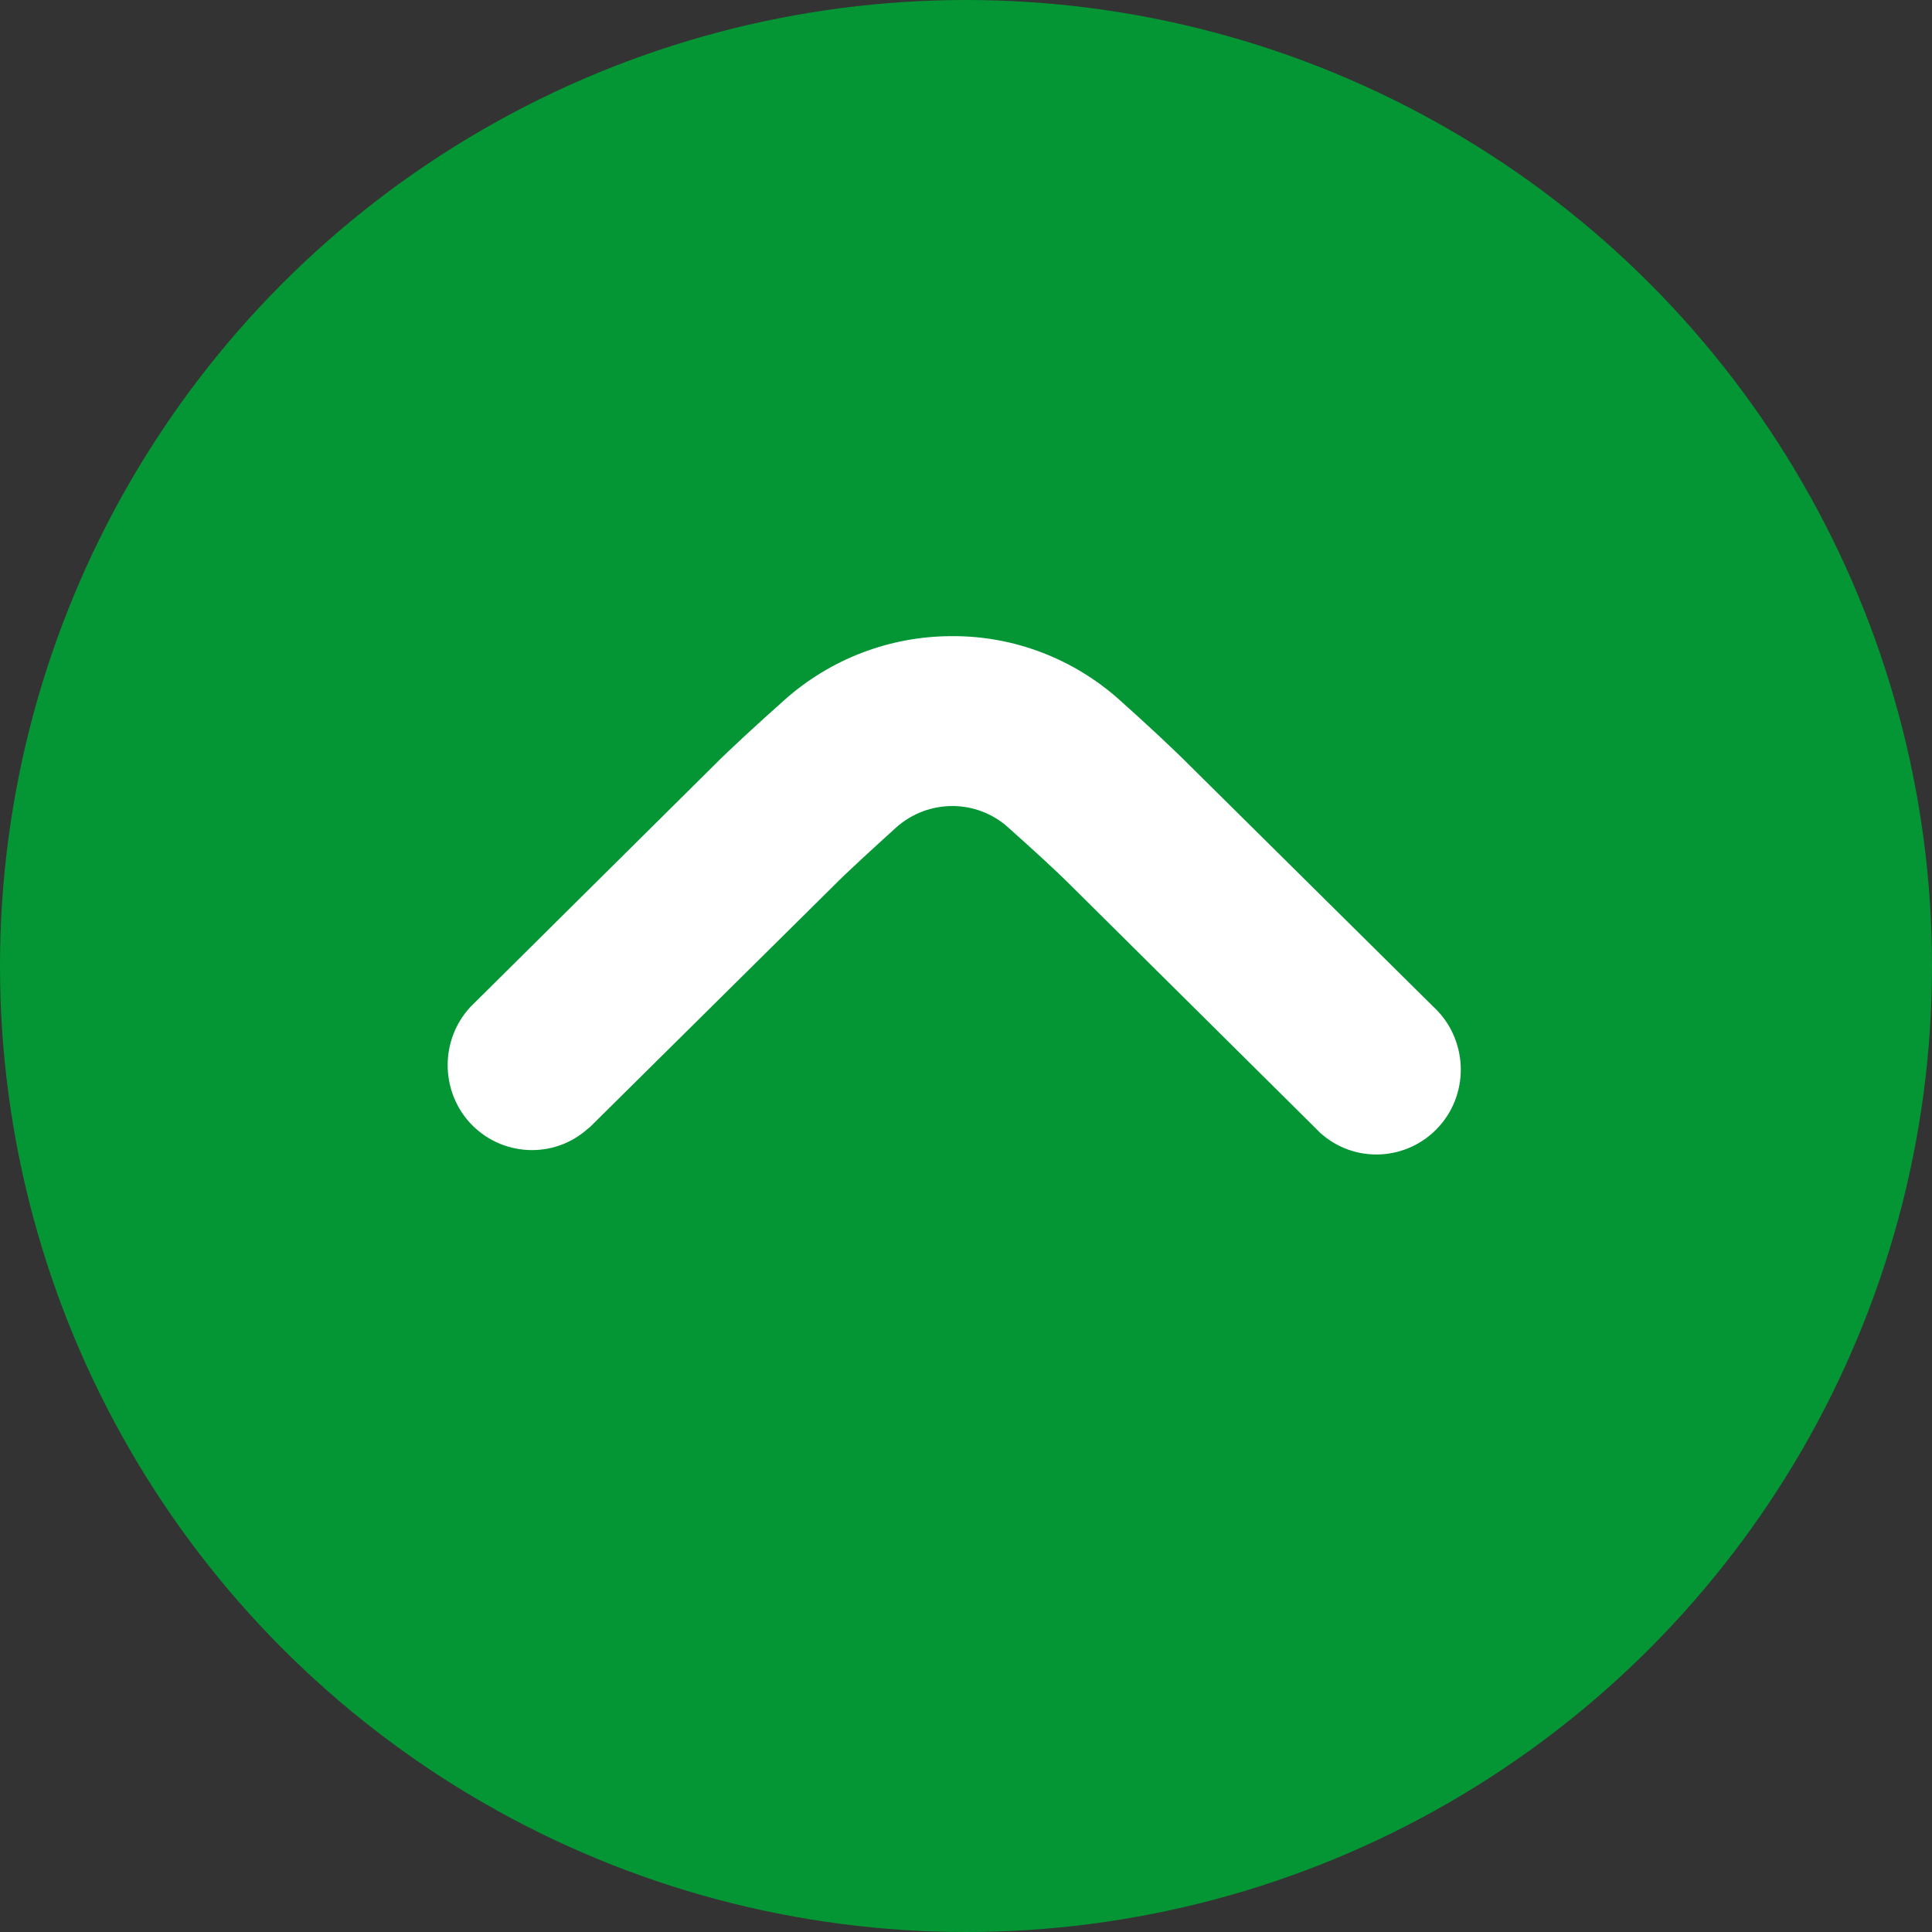
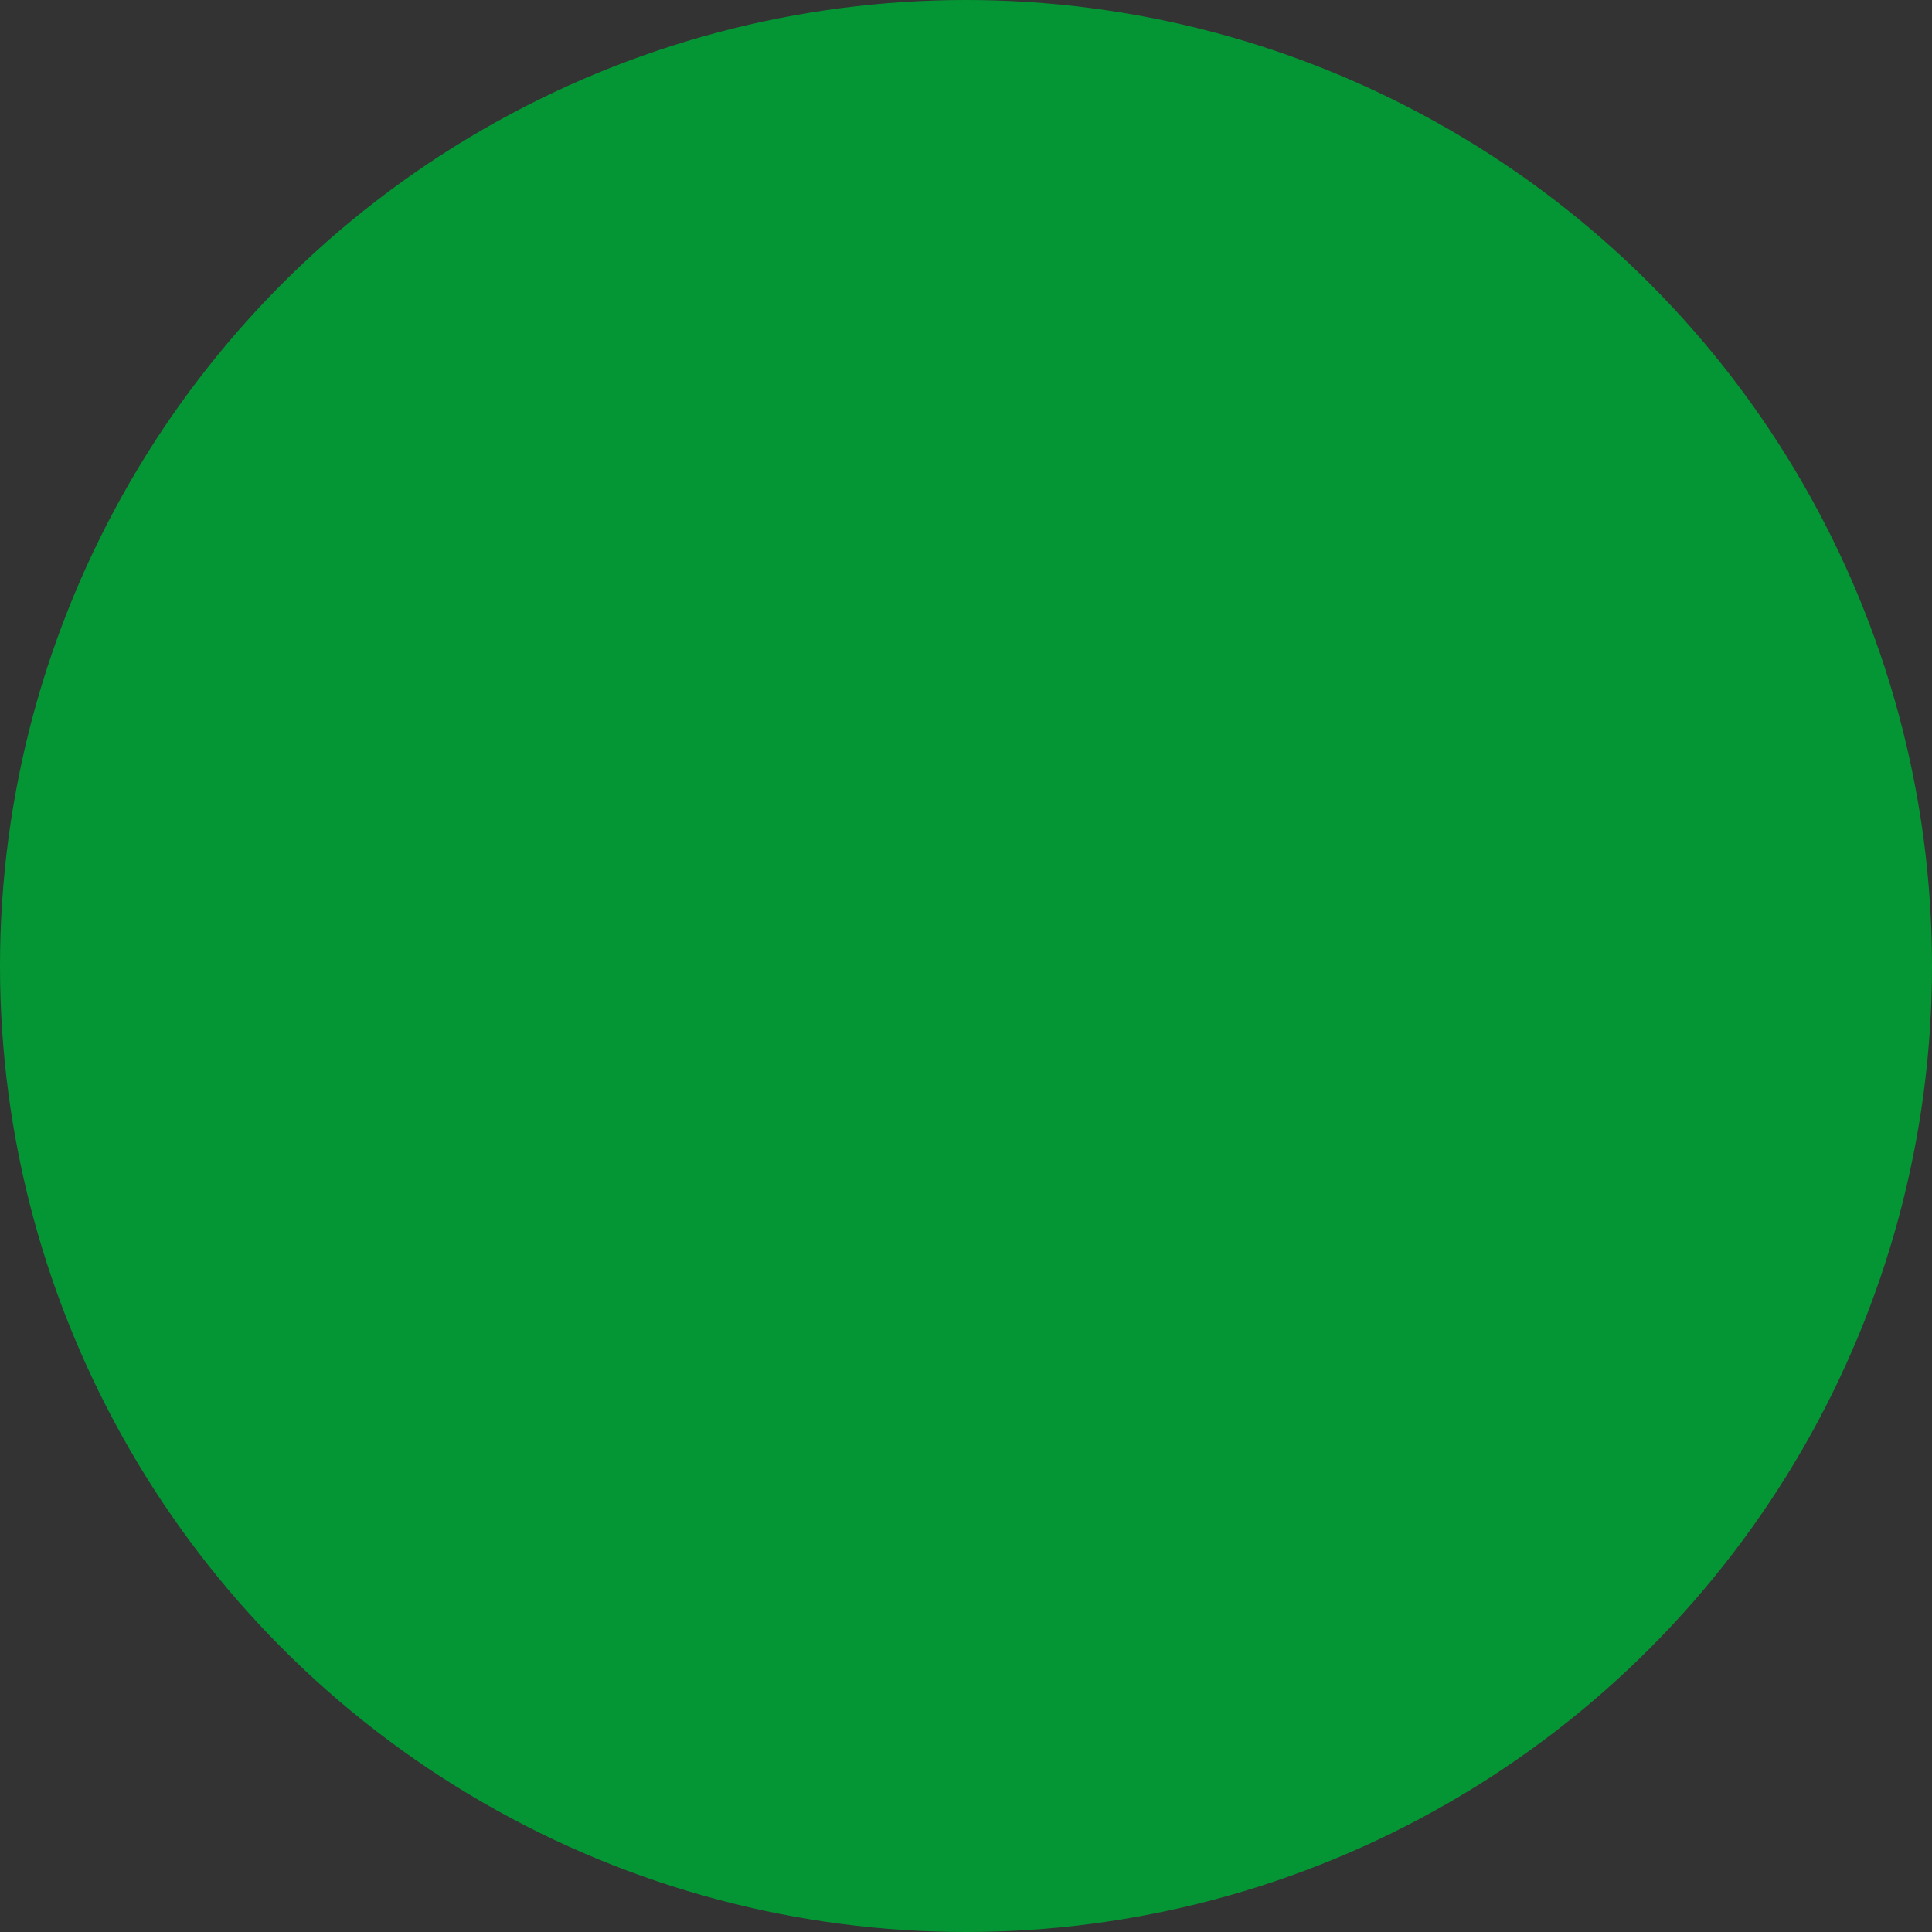
<svg xmlns="http://www.w3.org/2000/svg" width="82" height="82" viewBox="0 0 82 82" fill="none">
  <rect x="0" y="0" width="82" height="82" fill="#333333" stroke="none" />
  <circle cx="41" cy="41" r="41" fill="#049634" />
-   <path d="M25.01 47.865L35.358 37.619C36.013 36.958 37.02 36.044 38.045 35.112C39.406 33.91 41.438 33.91 42.782 35.112C43.824 36.044 44.832 36.958 45.504 37.636L55.818 47.865C55.885 47.933 55.952 48 56.019 48.068C57.481 49.406 59.749 49.288 61.076 47.814C62.403 46.341 62.285 44.054 60.824 42.717L50.526 32.521C49.804 31.793 48.695 30.76 47.52 29.71C45.554 27.949 43.017 26.983 40.397 27C37.776 27 35.24 27.966 33.275 29.727C32.099 30.777 31.007 31.776 30.284 32.504L19.97 42.733C18.694 44.105 18.677 46.239 19.92 47.628C21.247 49.101 23.515 49.22 24.976 47.882L25.01 47.865Z" fill="white" />
</svg>